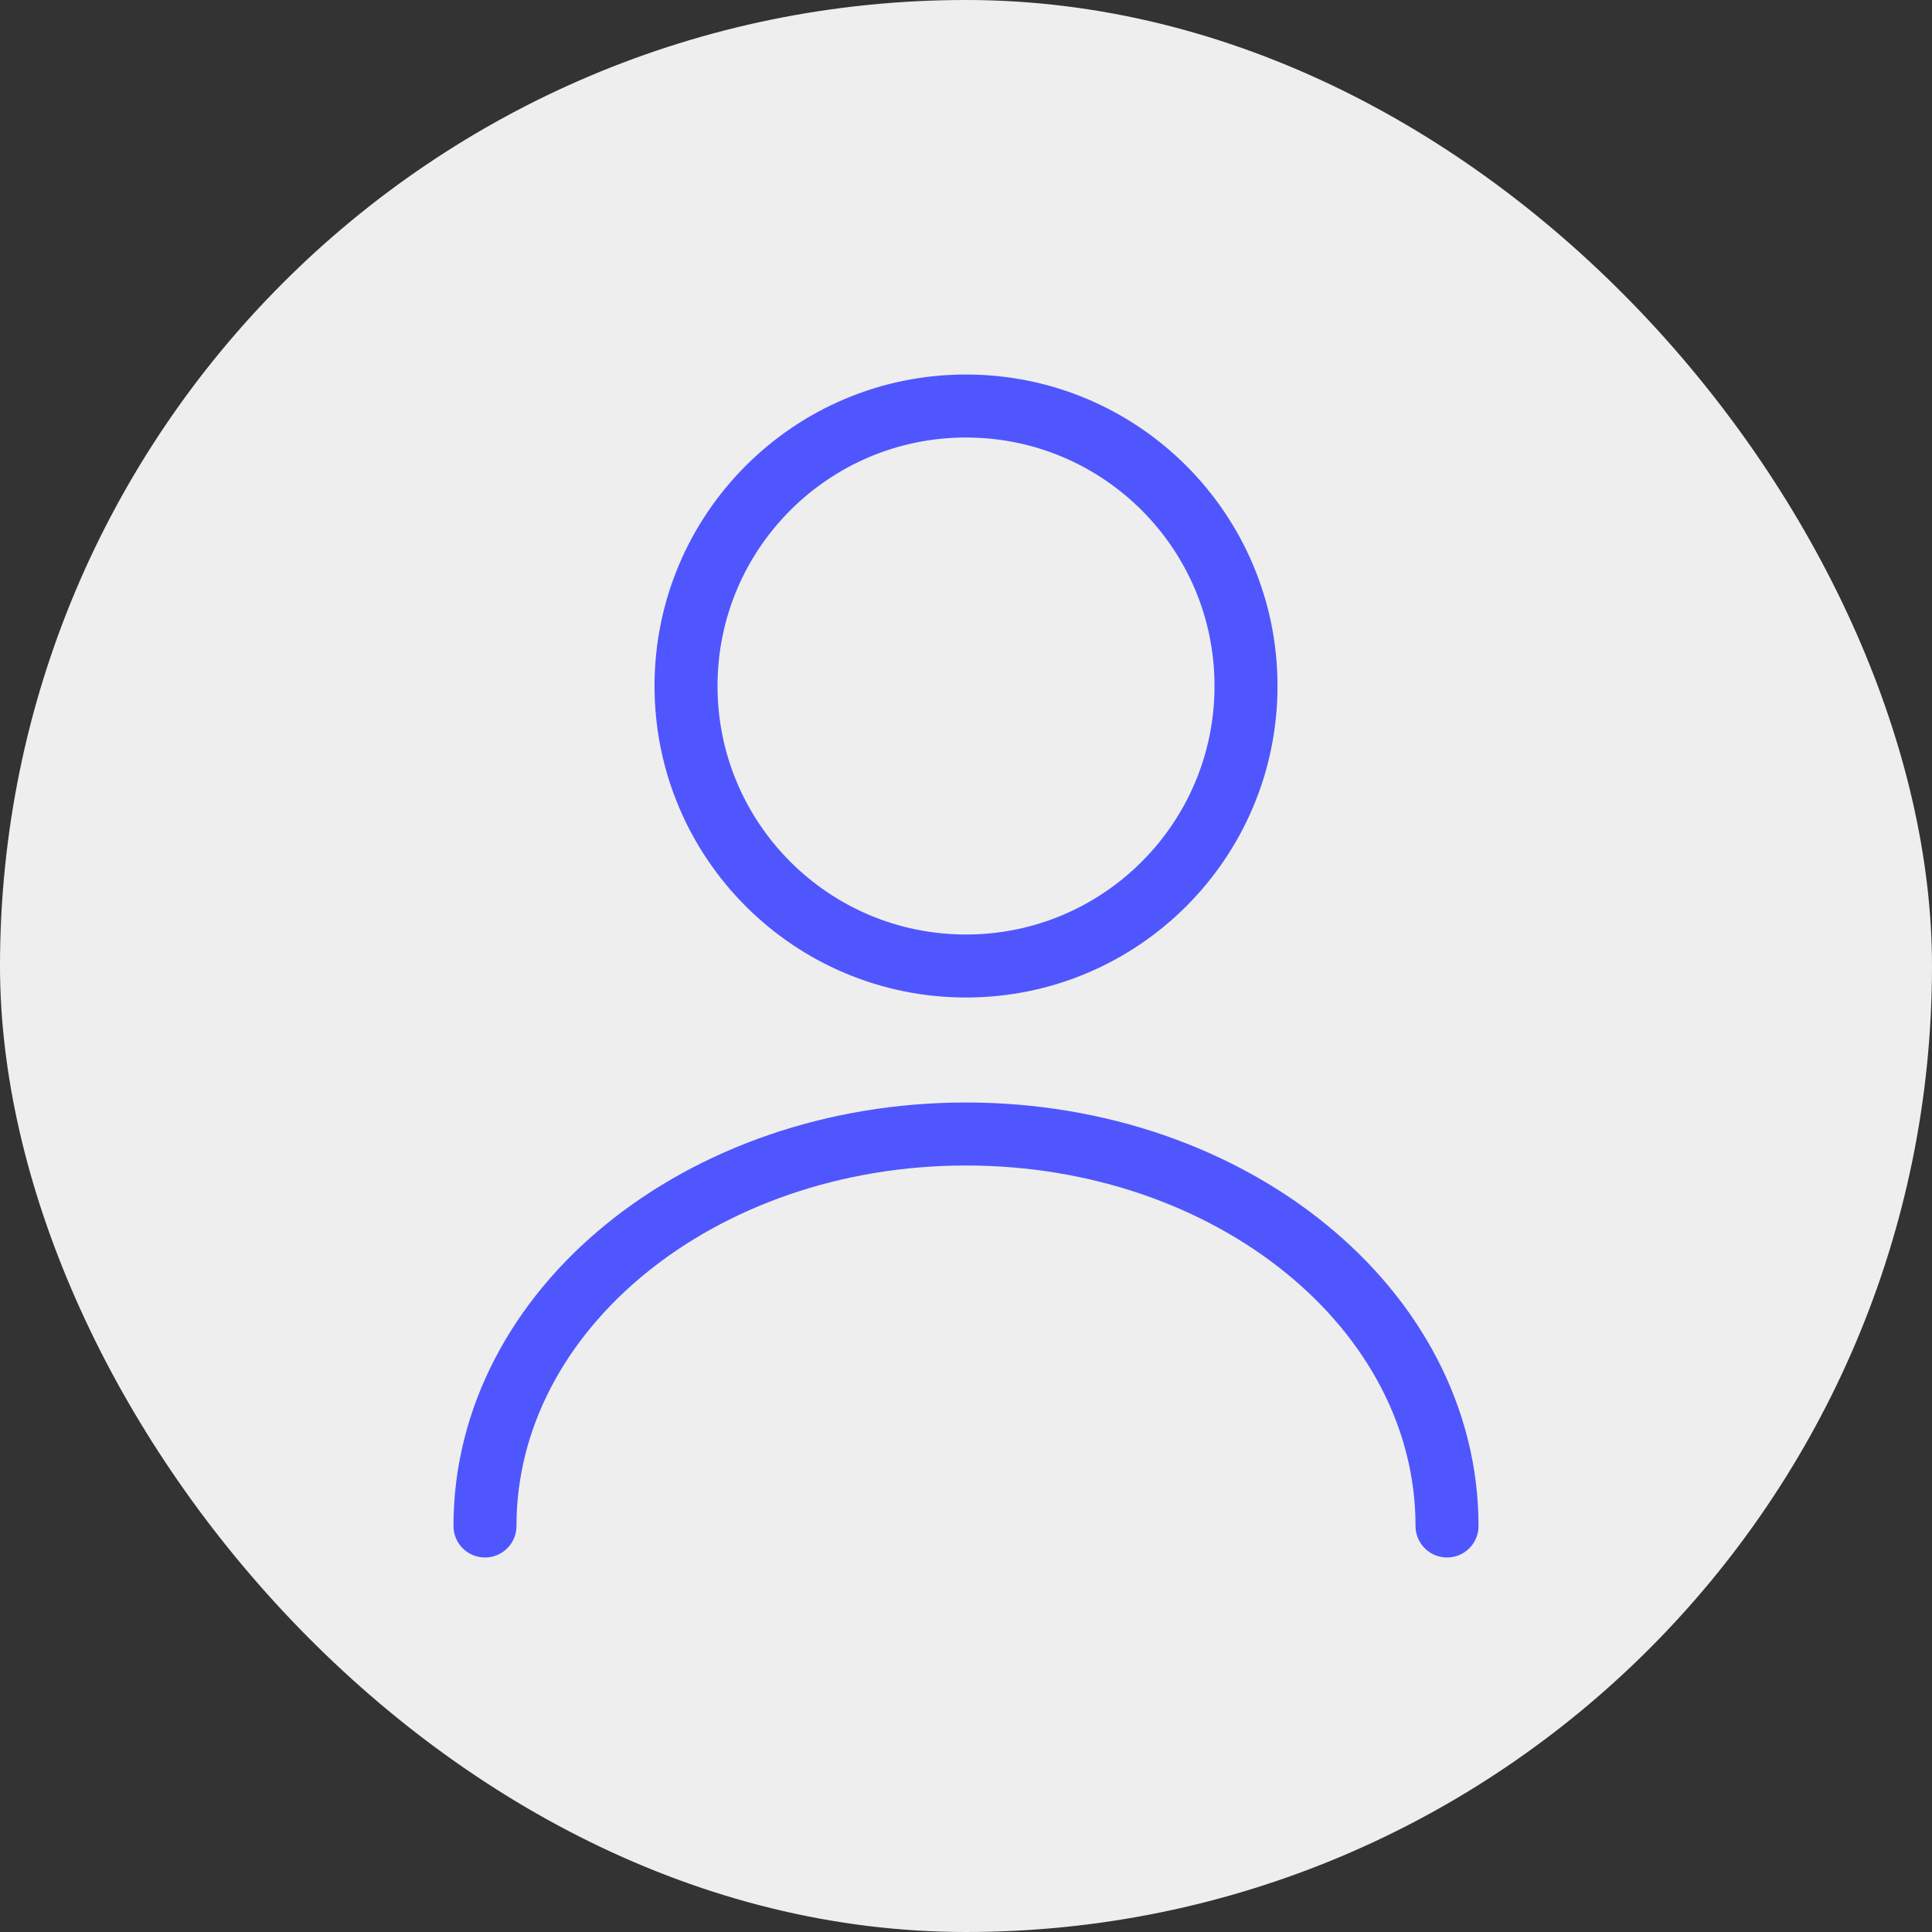
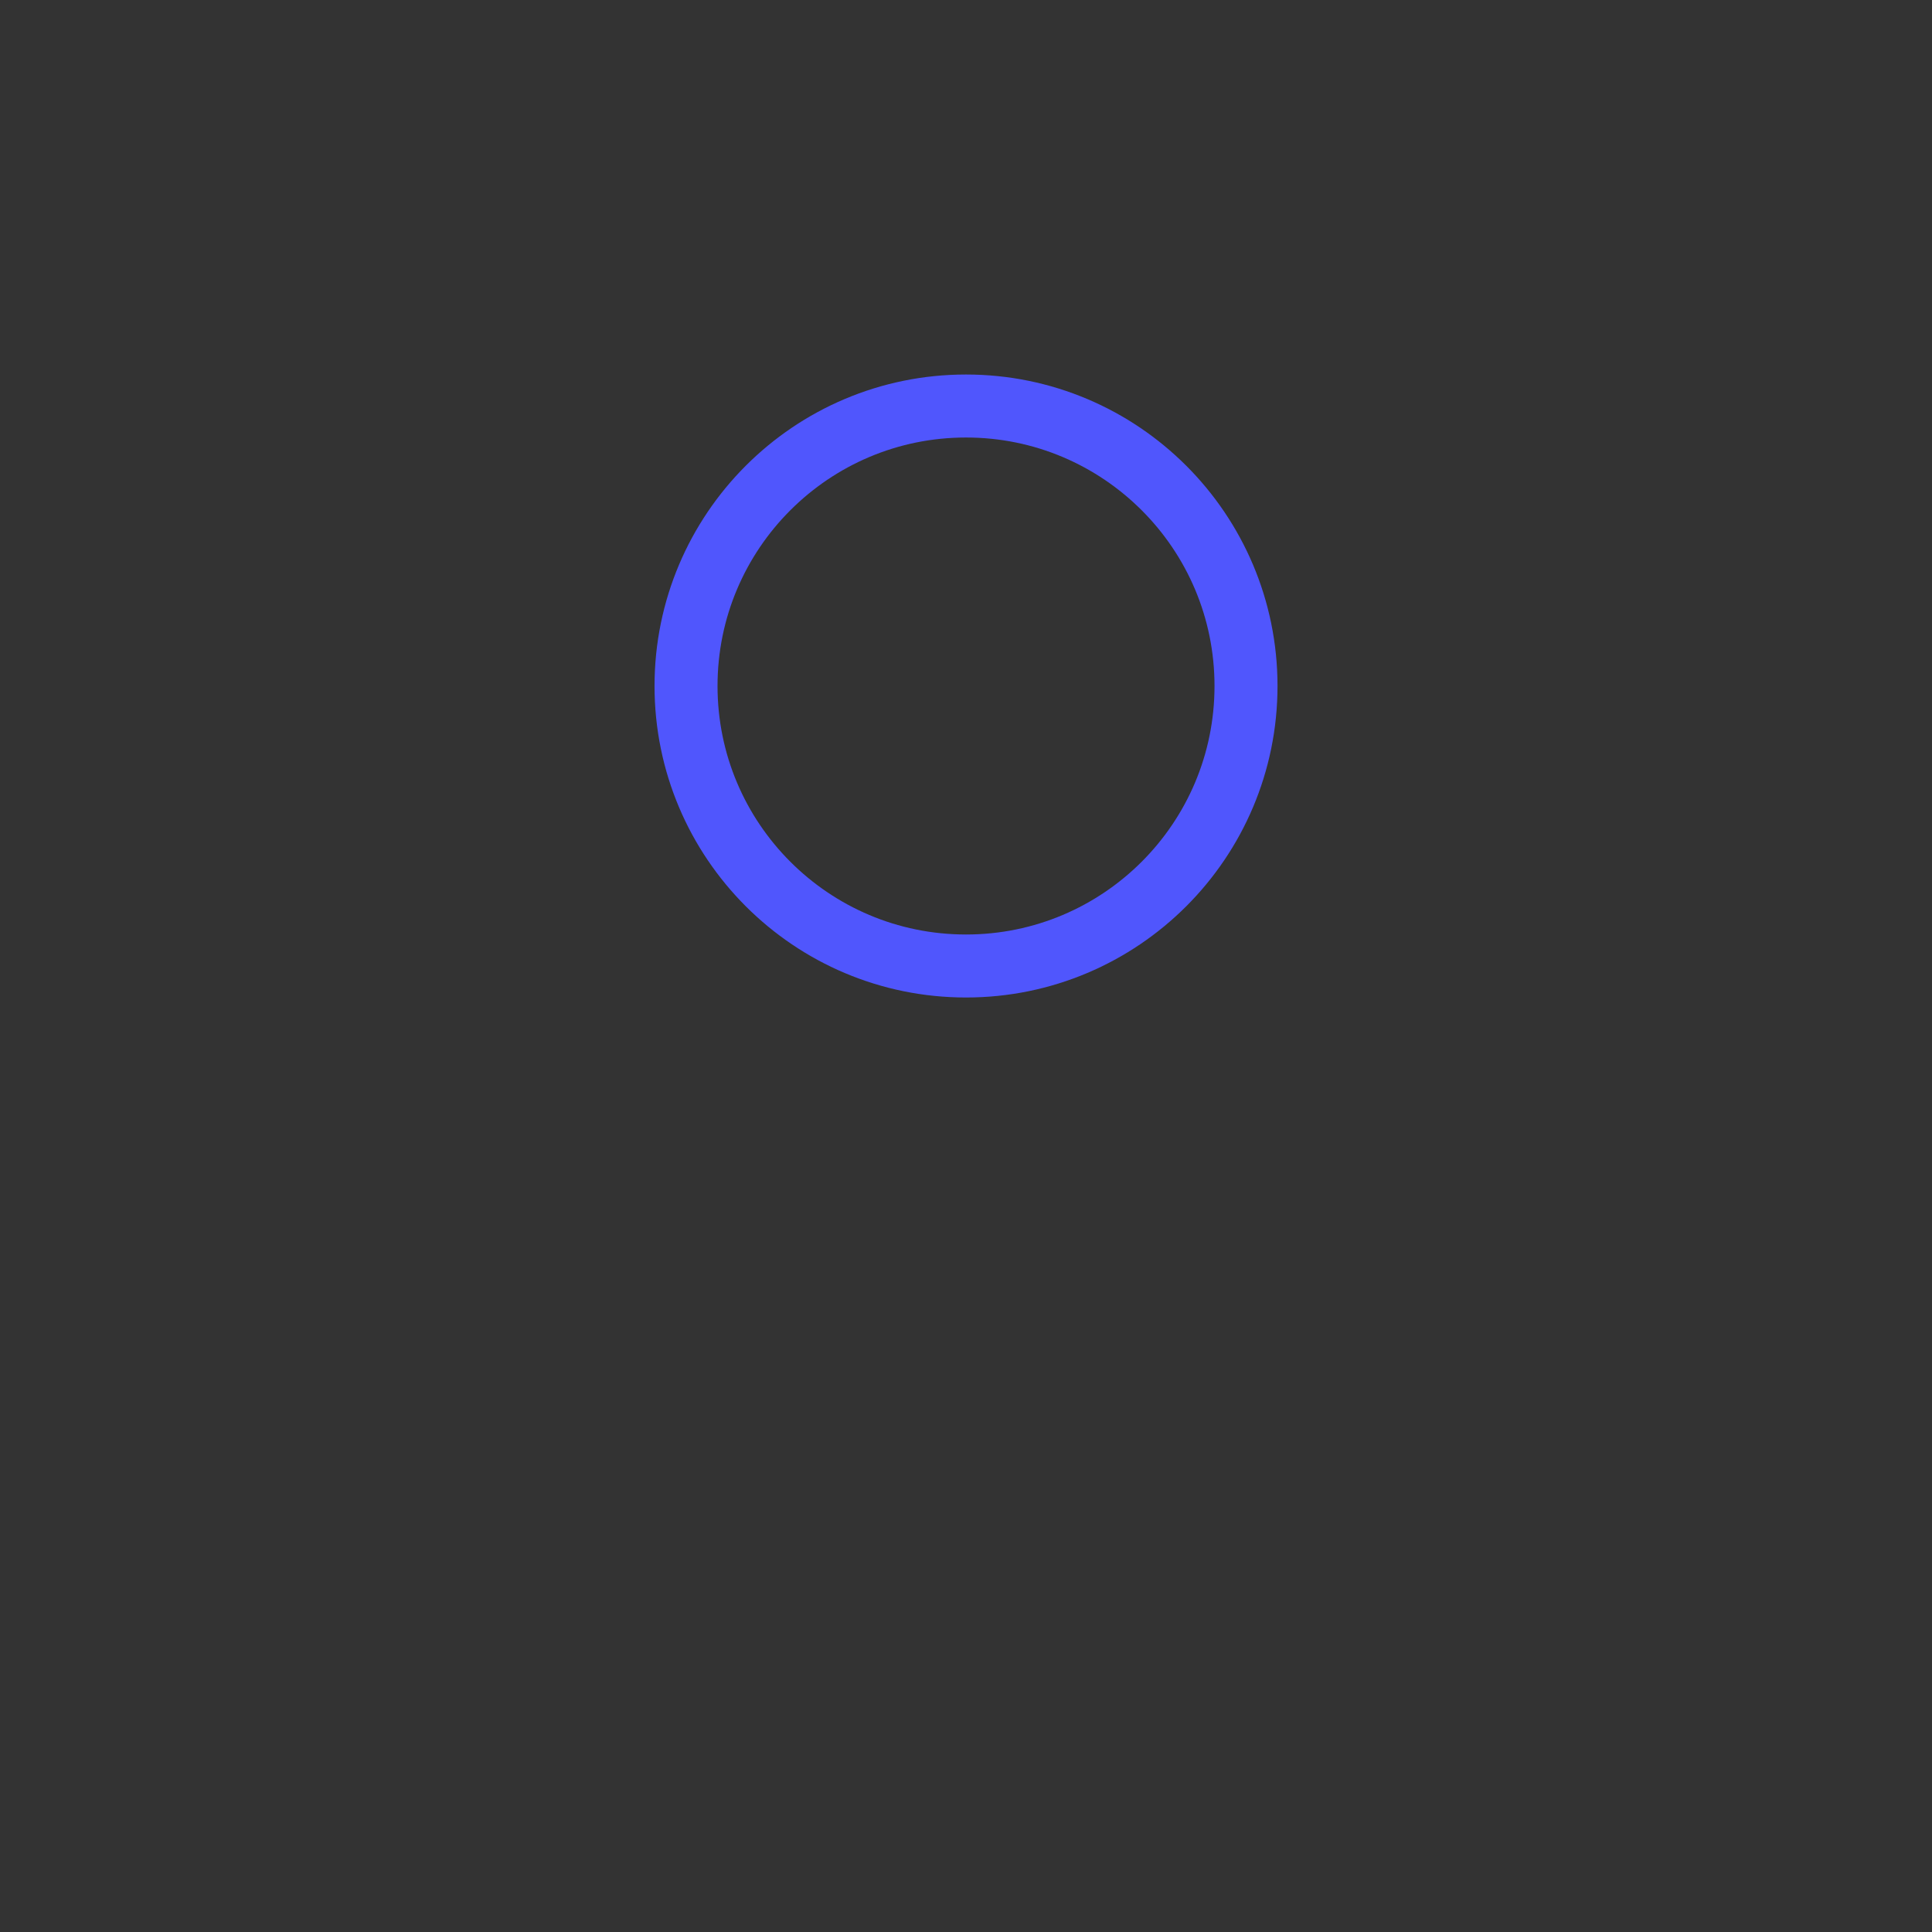
<svg xmlns="http://www.w3.org/2000/svg" width="46" height="46" viewBox="0 0 46 46" fill="none">
  <rect x="0" y="0" width="46" height="46" fill="#333333" stroke="none" />
-   <rect width="46" height="46" rx="23" fill="#EEEEEE" />
  <path d="M23 23C26.682 23 29.667 20.015 29.667 16.333C29.667 12.652 26.682 9.667 23 9.667C19.318 9.667 16.334 12.652 16.334 16.333C16.334 20.015 19.318 23 23 23Z" stroke="#5056FD" stroke-width="1.5" stroke-linecap="round" stroke-linejoin="round" />
-   <path d="M34.453 36.333C34.453 31.173 29.32 27 23 27C16.68 27 11.547 31.173 11.547 36.333" stroke="#5056FD" stroke-width="1.5" stroke-linecap="round" stroke-linejoin="round" />
</svg>